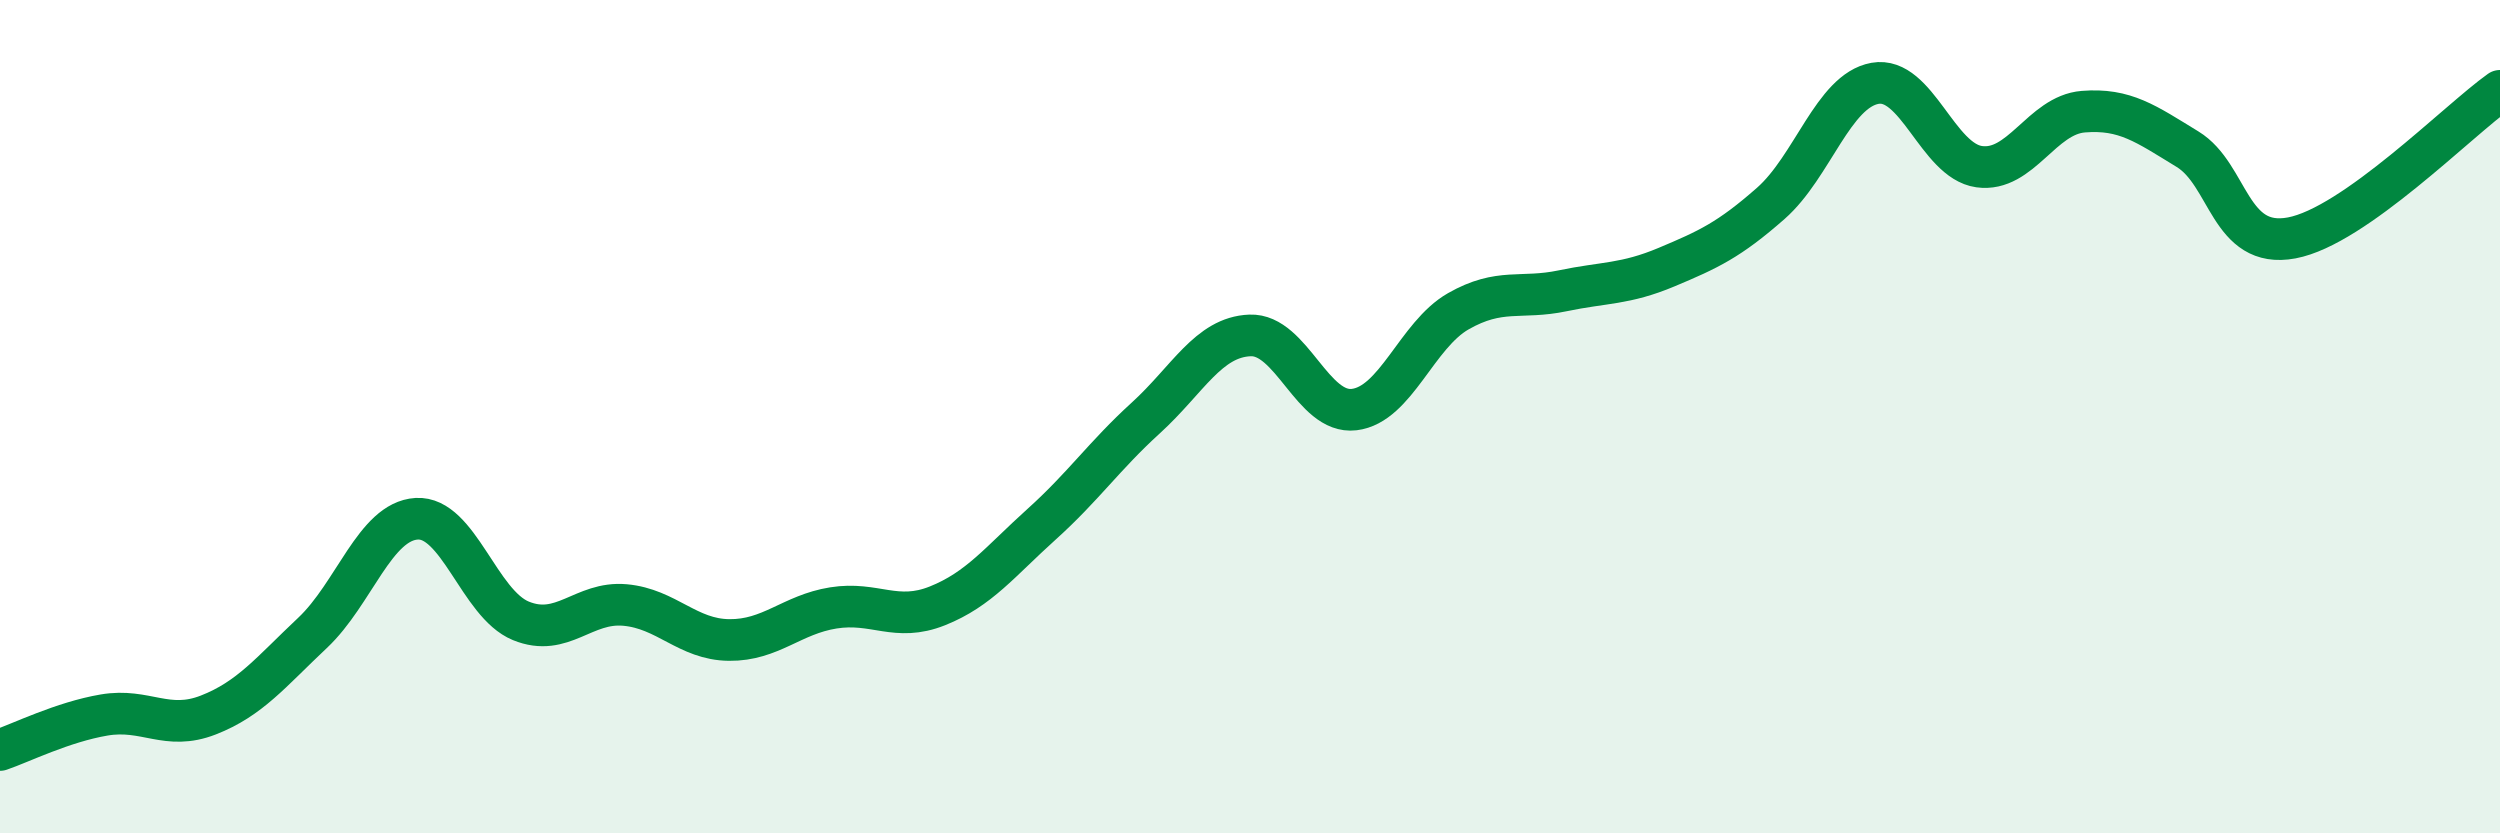
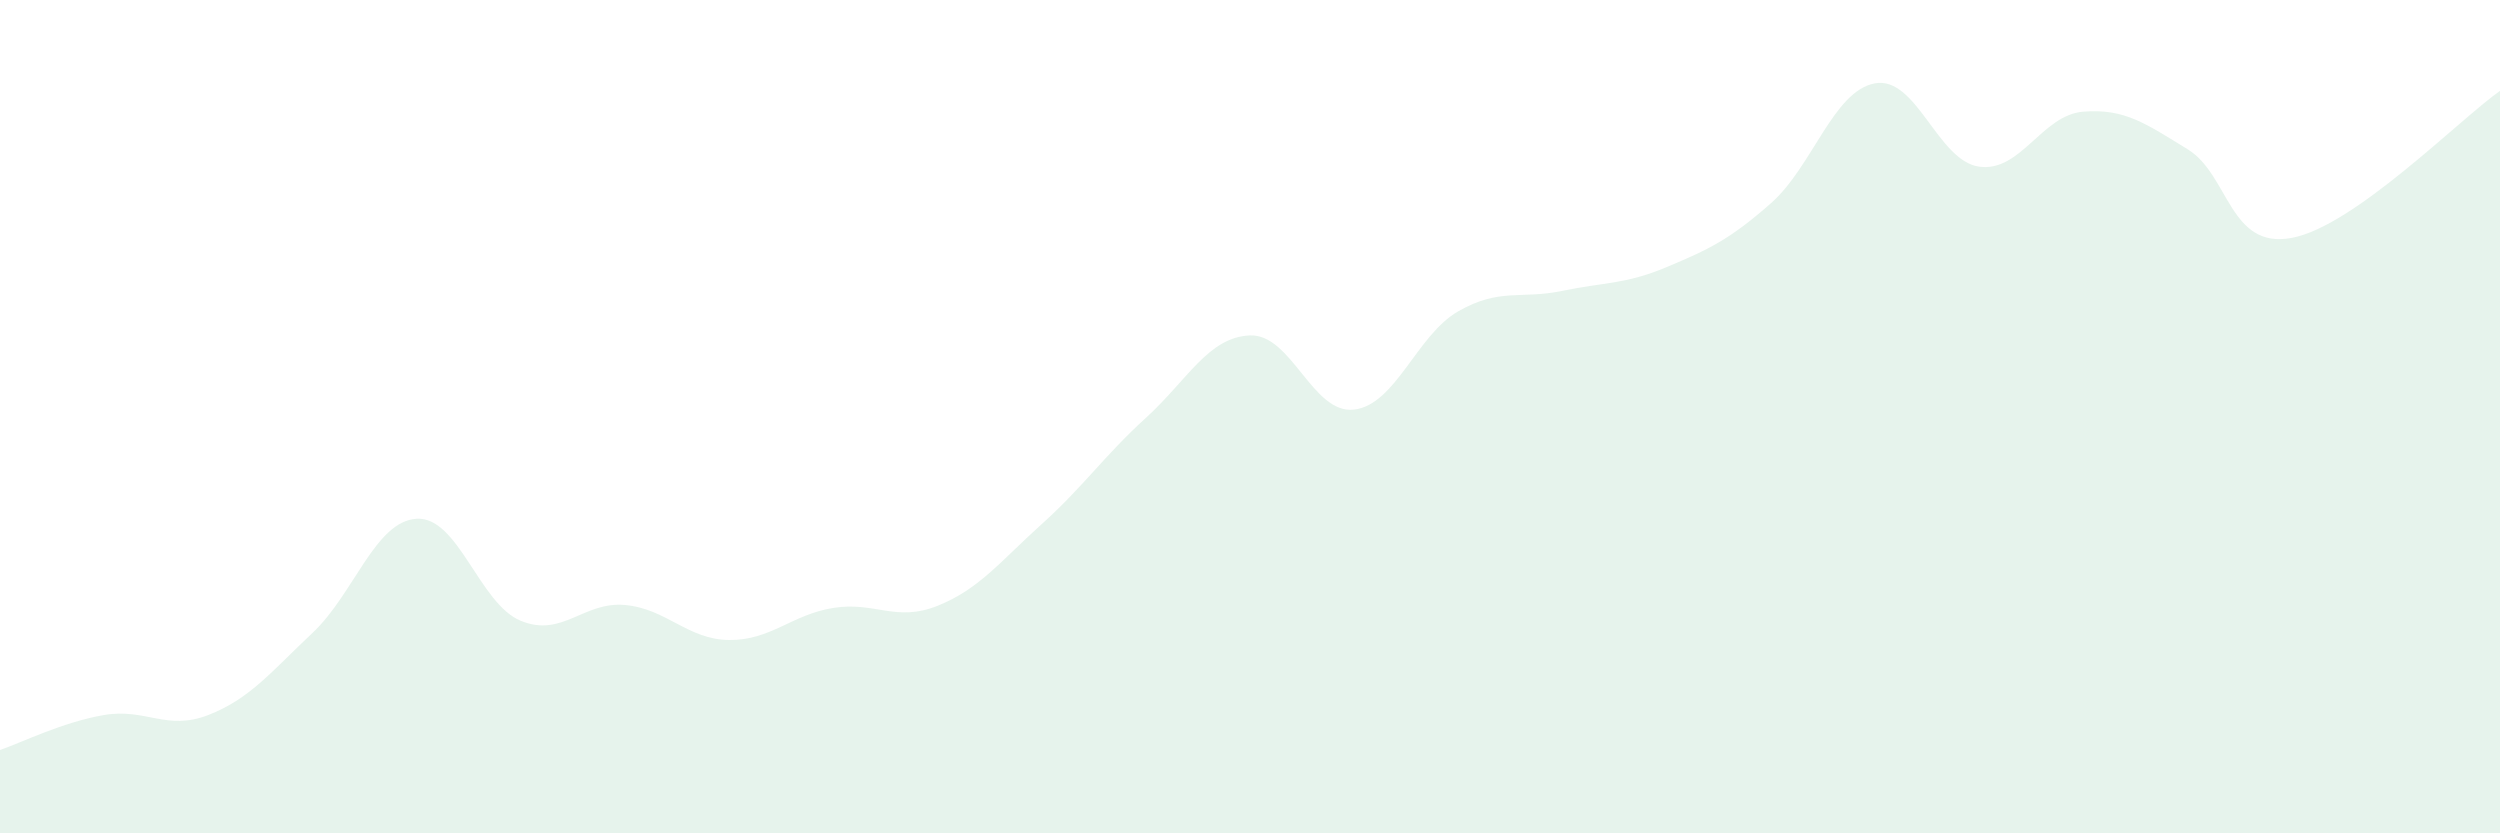
<svg xmlns="http://www.w3.org/2000/svg" width="60" height="20" viewBox="0 0 60 20">
  <path d="M 0,18 C 0.5,17.83 1.5,17.33 2.5,17.16 C 3.5,16.99 4,17.55 5,17.16 C 6,16.77 6.5,16.13 7.5,15.19 C 8.5,14.25 9,12.51 10,12.45 C 11,12.39 11.5,14.49 12.5,14.9 C 13.5,15.31 14,14.43 15,14.52 C 16,14.61 16.5,15.35 17.5,15.36 C 18.5,15.37 19,14.75 20,14.59 C 21,14.43 21.5,14.94 22.5,14.54 C 23.5,14.14 24,13.48 25,12.58 C 26,11.68 26.5,10.94 27.5,10.03 C 28.5,9.12 29,8.09 30,8.05 C 31,8.01 31.5,9.95 32.5,9.83 C 33.5,9.71 34,8.04 35,7.47 C 36,6.9 36.5,7.19 37.5,6.98 C 38.5,6.77 39,6.83 40,6.41 C 41,5.99 41.5,5.76 42.5,4.88 C 43.5,4 44,2.18 45,2 C 46,1.82 46.5,3.86 47.5,4 C 48.5,4.14 49,2.76 50,2.68 C 51,2.6 51.5,2.97 52.5,3.58 C 53.5,4.19 53.5,5.99 55,5.71 C 56.5,5.43 59,2.89 60,2.18L60 20L0 20Z" fill="#008740" opacity="0.1" stroke-linecap="round" stroke-linejoin="round" />
-   <path d="M 0,18 C 0.5,17.83 1.5,17.33 2.5,17.16 C 3.5,16.99 4,17.55 5,17.16 C 6,16.77 6.5,16.13 7.5,15.19 C 8.5,14.25 9,12.51 10,12.45 C 11,12.39 11.5,14.49 12.5,14.9 C 13.5,15.31 14,14.43 15,14.52 C 16,14.61 16.5,15.35 17.5,15.36 C 18.5,15.37 19,14.75 20,14.59 C 21,14.43 21.5,14.94 22.5,14.54 C 23.5,14.14 24,13.48 25,12.58 C 26,11.68 26.5,10.94 27.5,10.03 C 28.5,9.12 29,8.09 30,8.05 C 31,8.01 31.5,9.95 32.5,9.83 C 33.5,9.71 34,8.04 35,7.47 C 36,6.9 36.5,7.19 37.5,6.98 C 38.5,6.77 39,6.83 40,6.41 C 41,5.99 41.5,5.76 42.5,4.88 C 43.5,4 44,2.18 45,2 C 46,1.82 46.5,3.86 47.5,4 C 48.5,4.14 49,2.76 50,2.68 C 51,2.6 51.5,2.97 52.5,3.58 C 53.5,4.19 53.5,5.99 55,5.71 C 56.5,5.43 59,2.89 60,2.18" stroke="#008740" stroke-width="1" fill="none" stroke-linecap="round" stroke-linejoin="round" />
</svg>